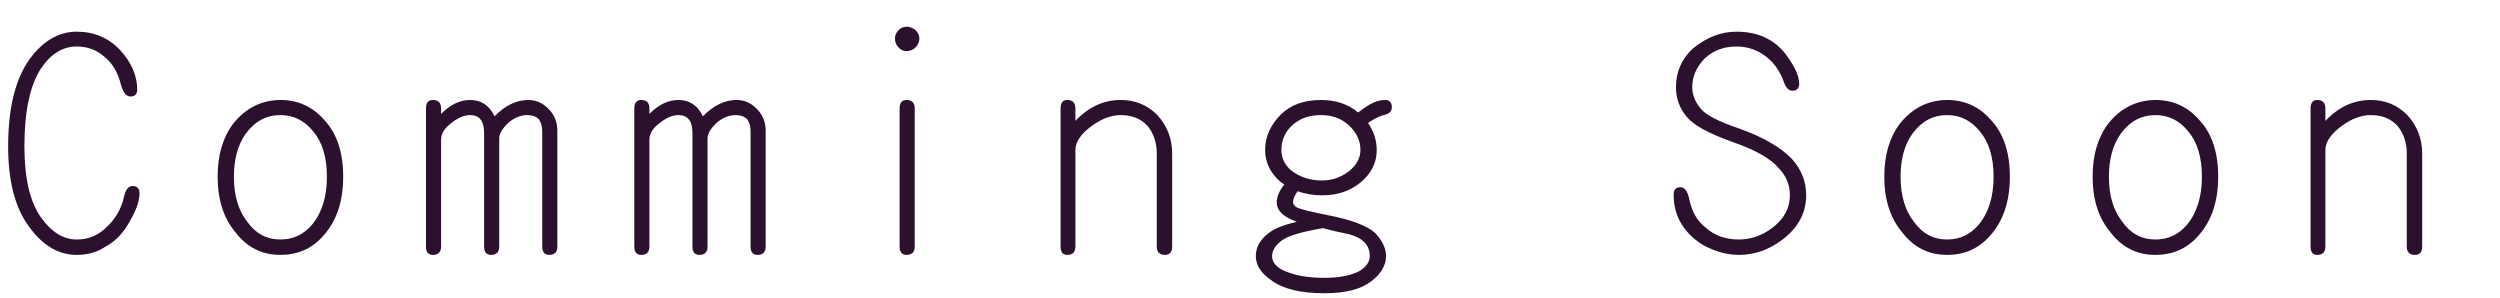
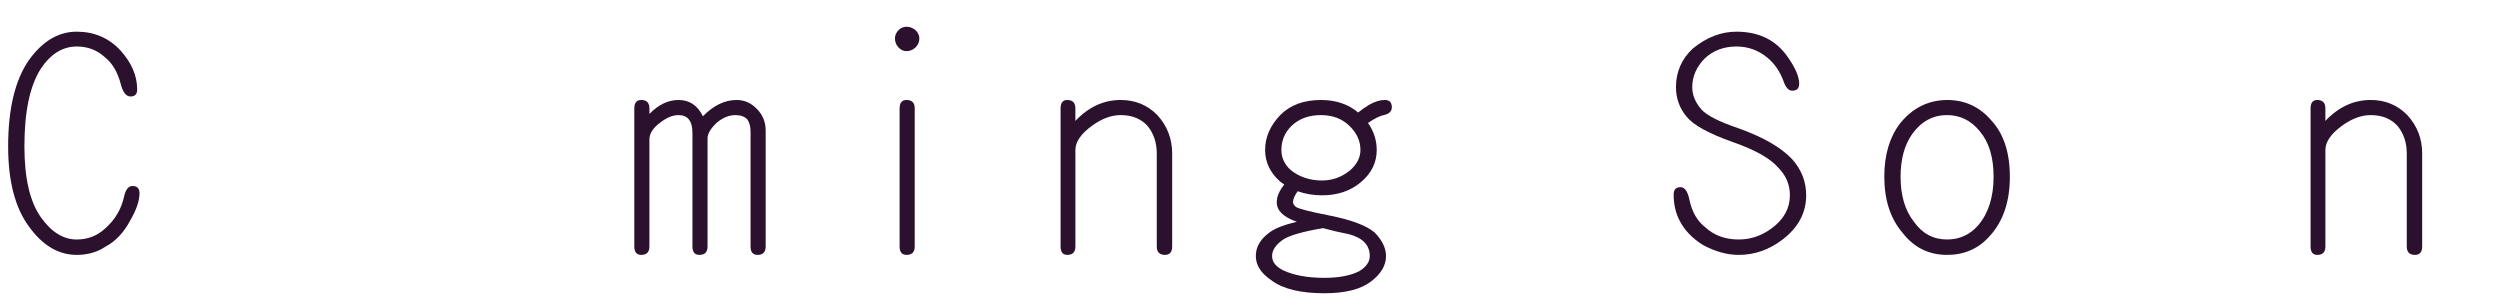
<svg xmlns="http://www.w3.org/2000/svg" version="1.1" x="0px" y="0px" width="268.8px" height="32.094px" viewBox="0 0 268.8 32.094" style="enable-background:new 0 0 268.8 32.094;" xml:space="preserve">
  <style type="text/css">
	.st0{fill:#2B112D;}
</style>
  <defs>
</defs>
  <g>
    <g>
      <path class="st0" d="M4.375,7.406c-1.167,1.834-1.75,4.615-1.75,8.344c0,3.417,0.594,5.959,1.781,7.625    c1.125,1.584,2.406,2.375,3.844,2.375c1.188,0,2.208-0.396,3.062-1.188c1.062-0.938,1.739-2.083,2.031-3.438    C13.51,20.375,13.812,20,14.25,20c0.5,0,0.75,0.261,0.75,0.781c0,0.792-0.323,1.75-0.969,2.875    c-0.708,1.334-1.594,2.281-2.656,2.844c-0.896,0.604-1.938,0.906-3.125,0.906c-1.958,0-3.667-1.011-5.125-3.031    c-1.5-2.021-2.25-4.896-2.25-8.625c0-4.062,0.75-7.166,2.25-9.312C4.583,4.417,6.292,3.406,8.25,3.406    c1.875,0,3.438,0.667,4.688,2c1.208,1.334,1.812,2.74,1.812,4.219c0,0.5-0.24,0.75-0.719,0.75c-0.458,0-0.802-0.427-1.031-1.281    c-0.333-1.312-0.906-2.291-1.719-2.938C10.448,5.386,9.438,5,8.25,5C6.729,5,5.438,5.803,4.375,7.406z" />
-       <path class="st0" d="M34.869,12.906C36.223,14.344,36.9,16.375,36.9,19c0,2.688-0.729,4.823-2.188,6.406    c-1.188,1.333-2.708,2-4.562,2c-1.979,0-3.583-0.803-4.812-2.406c-1.292-1.521-1.938-3.521-1.938-6    c0-2.333,0.562-4.239,1.688-5.719c1.333-1.666,3.021-2.51,5.062-2.531C32.045,10.75,33.619,11.469,34.869,12.906z M33.525,24.188    c1.083-1.291,1.625-3.021,1.625-5.188c0-2.104-0.5-3.739-1.5-4.906c-0.938-1.146-2.104-1.719-3.5-1.719    c-1.521,0-2.771,0.678-3.75,2.031c-0.833,1.188-1.25,2.719-1.25,4.594c0,2.021,0.479,3.636,1.438,4.844    c0.896,1.271,2.083,1.906,3.562,1.906C31.504,25.75,32.629,25.229,33.525,24.188z" />
-       <path class="st0" d="M47.425,11.656v0.594c0.979-1,2.021-1.5,3.125-1.5c1.188,0,2.062,0.584,2.625,1.75    c1.146-1.166,2.354-1.75,3.625-1.75c0.812,0,1.521,0.303,2.125,0.906c0.667,0.646,1,1.438,1,2.375V26.5    c0,0.604-0.292,0.906-0.875,0.906c-0.5,0-0.75-0.303-0.75-0.906V14.156c0-0.541-0.115-0.979-0.344-1.312    c-0.292-0.312-0.719-0.469-1.281-0.469c-0.688,0-1.354,0.271-2,0.812c-0.667,0.625-1,1.188-1,1.688V26.5    c0,0.604-0.292,0.906-0.875,0.906c-0.5,0-0.75-0.303-0.75-0.906V14.281c0-1.271-0.5-1.906-1.5-1.906    c-0.625,0-1.281,0.271-1.969,0.812C47.81,13.75,47.425,14.354,47.425,15v11.5c0,0.604-0.292,0.906-0.875,0.906    c-0.5,0-0.75-0.303-0.75-0.906V11.656c0-0.604,0.25-0.906,0.75-0.906C47.133,10.75,47.425,11.053,47.425,11.656z" />
      <path class="st0" d="M69.825,11.656v0.594c0.979-1,2.021-1.5,3.125-1.5c1.188,0,2.062,0.584,2.625,1.75    c1.146-1.166,2.354-1.75,3.625-1.75c0.812,0,1.521,0.303,2.125,0.906c0.667,0.646,1,1.438,1,2.375V26.5    c0,0.604-0.292,0.906-0.875,0.906c-0.5,0-0.75-0.303-0.75-0.906V14.156c0-0.541-0.115-0.979-0.344-1.312    c-0.292-0.312-0.719-0.469-1.281-0.469c-0.688,0-1.354,0.271-2,0.812c-0.667,0.625-1,1.188-1,1.688V26.5    c0,0.604-0.292,0.906-0.875,0.906c-0.5,0-0.75-0.303-0.75-0.906V14.281c0-1.271-0.5-1.906-1.5-1.906    c-0.625,0-1.281,0.271-1.969,0.812C70.21,13.75,69.825,14.354,69.825,15v11.5c0,0.604-0.292,0.906-0.875,0.906    c-0.5,0-0.75-0.303-0.75-0.906V11.656c0-0.604,0.25-0.906,0.75-0.906C69.533,10.75,69.825,11.053,69.825,11.656z" />
-       <path class="st0" d="M98.444,3.25c0.271,0.271,0.406,0.562,0.406,0.875c0,0.375-0.136,0.698-0.406,0.969    C98.152,5.365,97.829,5.5,97.475,5.5c-0.333,0-0.625-0.135-0.875-0.406c-0.25-0.271-0.375-0.594-0.375-0.969    c0-0.312,0.125-0.604,0.375-0.875c0.25-0.25,0.542-0.375,0.875-0.375C97.829,2.875,98.152,3,98.444,3.25z M98.35,11.656V26.5    c0,0.604-0.292,0.906-0.875,0.906c-0.5,0-0.75-0.303-0.75-0.906V11.656c0-0.604,0.25-0.906,0.75-0.906    C98.058,10.75,98.35,11.053,98.35,11.656z" />
+       <path class="st0" d="M98.444,3.25c0.271,0.271,0.406,0.562,0.406,0.875c0,0.375-0.136,0.698-0.406,0.969    C98.152,5.365,97.829,5.5,97.475,5.5c-0.333,0-0.625-0.135-0.875-0.406c-0.25-0.271-0.375-0.594-0.375-0.969    c0-0.312,0.125-0.604,0.375-0.875c0.25-0.25,0.542-0.375,0.875-0.375C97.829,2.875,98.152,3,98.444,3.25M98.35,11.656V26.5    c0,0.604-0.292,0.906-0.875,0.906c-0.5,0-0.75-0.303-0.75-0.906V11.656c0-0.604,0.25-0.906,0.75-0.906    C98.058,10.75,98.35,11.053,98.35,11.656z" />
      <path class="st0" d="M115.625,11.656V13c1.417-1.5,3.042-2.25,4.875-2.25c1.562,0,2.875,0.542,3.938,1.625    c1.062,1.167,1.594,2.542,1.594,4.125v10c0,0.604-0.261,0.906-0.781,0.906c-0.583,0-0.875-0.303-0.875-0.906v-10    c0-1.166-0.333-2.156-1-2.969c-0.708-0.771-1.667-1.156-2.875-1.156c-1,0-2.021,0.375-3.062,1.125    c-1.208,0.875-1.812,1.75-1.812,2.625V26.5c0,0.604-0.292,0.906-0.875,0.906c-0.479,0-0.719-0.303-0.719-0.906V11.656    c0-0.604,0.239-0.906,0.719-0.906C115.333,10.75,115.625,11.053,115.625,11.656z" />
      <path class="st0" d="M146.025,12.094c0.396-0.312,0.802-0.594,1.219-0.844c0.583-0.333,1.135-0.5,1.656-0.5    c0.5,0,0.75,0.261,0.75,0.781c0,0.438-0.292,0.719-0.875,0.844c-0.417,0.084-0.979,0.365-1.688,0.844    c0.625,0.896,0.938,1.865,0.938,2.906c0,1.375-0.583,2.542-1.75,3.5C145.17,20.542,143.795,21,142.15,21    c-0.938,0-1.812-0.146-2.625-0.438c-0.333,0.459-0.5,0.854-0.5,1.188c0,0.146,0.104,0.312,0.312,0.5    c0.333,0.209,1.51,0.511,3.531,0.906c2.438,0.479,4.094,1.104,4.969,1.875c0.792,0.833,1.188,1.666,1.188,2.5    c0,1-0.531,1.906-1.594,2.719c-1.104,0.854-2.781,1.281-5.031,1.281c-2.583,0-4.49-0.469-5.719-1.406    c-1.104-0.75-1.656-1.615-1.656-2.594c0-0.979,0.489-1.823,1.469-2.531c0.562-0.438,1.542-0.822,2.938-1.156    c-1.438-0.5-2.156-1.197-2.156-2.094c0-0.604,0.271-1.239,0.812-1.906l-0.438-0.312c-1.083-0.958-1.625-2.094-1.625-3.406    c0-1.396,0.562-2.666,1.688-3.812c1.062-1.041,2.5-1.562,4.312-1.562C143.629,10.75,144.962,11.198,146.025,12.094z     M137.931,25.781c-0.771,0.541-1.156,1.125-1.156,1.75s0.396,1.135,1.188,1.531c1.146,0.541,2.625,0.812,4.438,0.812    c1.562,0,2.812-0.24,3.75-0.719c0.75-0.459,1.125-1,1.125-1.625c0-1.167-0.74-1.947-2.219-2.344    c-0.958-0.188-1.896-0.406-2.812-0.656C140.035,24.906,138.598,25.323,137.931,25.781z M145.087,18.375    c0.792-0.666,1.188-1.416,1.188-2.25c0-0.958-0.386-1.812-1.156-2.562c-0.792-0.791-1.823-1.188-3.094-1.188    c-1.312,0-2.375,0.396-3.188,1.188c-0.708,0.709-1.062,1.562-1.062,2.562c0,0.834,0.333,1.553,1,2.156    c0.938,0.75,2.062,1.125,3.375,1.125C143.233,19.406,144.212,19.062,145.087,18.375z" />
      <path class="st0" d="M183.294,6.281c-0.896,0.917-1.344,1.948-1.344,3.094c0,0.834,0.323,1.625,0.969,2.375    c0.562,0.646,1.885,1.323,3.969,2.031c2.646,0.938,4.573,2.042,5.781,3.312c1.021,1.125,1.531,2.428,1.531,3.906    c0,1.875-0.844,3.459-2.531,4.75c-1.438,1.104-3.011,1.656-4.719,1.656c-1.25,0-2.531-0.354-3.844-1.062    c-1.167-0.729-2.011-1.614-2.531-2.656c-0.417-0.812-0.625-1.739-0.625-2.781c0-0.521,0.25-0.781,0.75-0.781    c0.438,0,0.75,0.438,0.938,1.312c0.271,1.334,0.854,2.344,1.75,3.031c0.938,0.854,2.125,1.281,3.562,1.281    c1.292,0,2.479-0.406,3.562-1.219c1.292-0.958,1.938-2.135,1.938-3.531c0-1.146-0.417-2.135-1.25-2.969    c-0.854-1-2.479-1.916-4.875-2.75c-2.583-0.916-4.24-1.822-4.969-2.719c-0.771-0.916-1.156-1.979-1.156-3.188    c0-1.646,0.604-3.031,1.812-4.156c1.479-1.208,3.042-1.812,4.688-1.812c2.292,0,4.062,0.812,5.312,2.438    c0.958,1.292,1.438,2.344,1.438,3.156c0,0.5-0.25,0.75-0.75,0.75c-0.396,0-0.708-0.344-0.938-1.031    c-0.396-1.062-0.979-1.906-1.75-2.531C189.054,5.396,187.95,5,186.7,5C185.346,5,184.21,5.428,183.294,6.281z" />
      <path class="st0" d="M214.069,12.906c1.354,1.438,2.031,3.469,2.031,6.094c0,2.688-0.729,4.823-2.188,6.406    c-1.188,1.333-2.708,2-4.562,2c-1.979,0-3.583-0.803-4.812-2.406c-1.292-1.521-1.938-3.521-1.938-6    c0-2.333,0.562-4.239,1.688-5.719c1.333-1.666,3.021-2.51,5.062-2.531C211.246,10.75,212.819,11.469,214.069,12.906z     M212.725,24.188c1.083-1.291,1.625-3.021,1.625-5.188c0-2.104-0.5-3.739-1.5-4.906c-0.938-1.146-2.104-1.719-3.5-1.719    c-1.521,0-2.771,0.678-3.75,2.031c-0.833,1.188-1.25,2.719-1.25,4.594c0,2.021,0.479,3.636,1.438,4.844    c0.896,1.271,2.083,1.906,3.562,1.906C210.704,25.75,211.829,25.229,212.725,24.188z" />
-       <path class="st0" d="M236.469,12.906c1.354,1.438,2.031,3.469,2.031,6.094c0,2.688-0.729,4.823-2.188,6.406    c-1.188,1.333-2.708,2-4.562,2c-1.979,0-3.583-0.803-4.812-2.406c-1.292-1.521-1.938-3.521-1.938-6    c0-2.333,0.562-4.239,1.688-5.719c1.333-1.666,3.021-2.51,5.062-2.531C233.646,10.75,235.219,11.469,236.469,12.906z     M235.125,24.188c1.083-1.291,1.625-3.021,1.625-5.188c0-2.104-0.5-3.739-1.5-4.906c-0.938-1.146-2.104-1.719-3.5-1.719    c-1.521,0-2.771,0.678-3.75,2.031c-0.833,1.188-1.25,2.719-1.25,4.594c0,2.021,0.479,3.636,1.438,4.844    c0.896,1.271,2.083,1.906,3.562,1.906C233.104,25.75,234.229,25.229,235.125,24.188z" />
      <path class="st0" d="M250.025,11.656V13c1.417-1.5,3.042-2.25,4.875-2.25c1.562,0,2.875,0.542,3.938,1.625    c1.062,1.167,1.594,2.542,1.594,4.125v10c0,0.604-0.261,0.906-0.781,0.906c-0.583,0-0.875-0.303-0.875-0.906v-10    c0-1.166-0.333-2.156-1-2.969c-0.708-0.771-1.667-1.156-2.875-1.156c-1,0-2.021,0.375-3.062,1.125    c-1.208,0.875-1.812,1.75-1.812,2.625V26.5c0,0.604-0.292,0.906-0.875,0.906c-0.479,0-0.719-0.303-0.719-0.906V11.656    c0-0.604,0.239-0.906,0.719-0.906C249.733,10.75,250.025,11.053,250.025,11.656z" />
    </g>
  </g>
</svg>